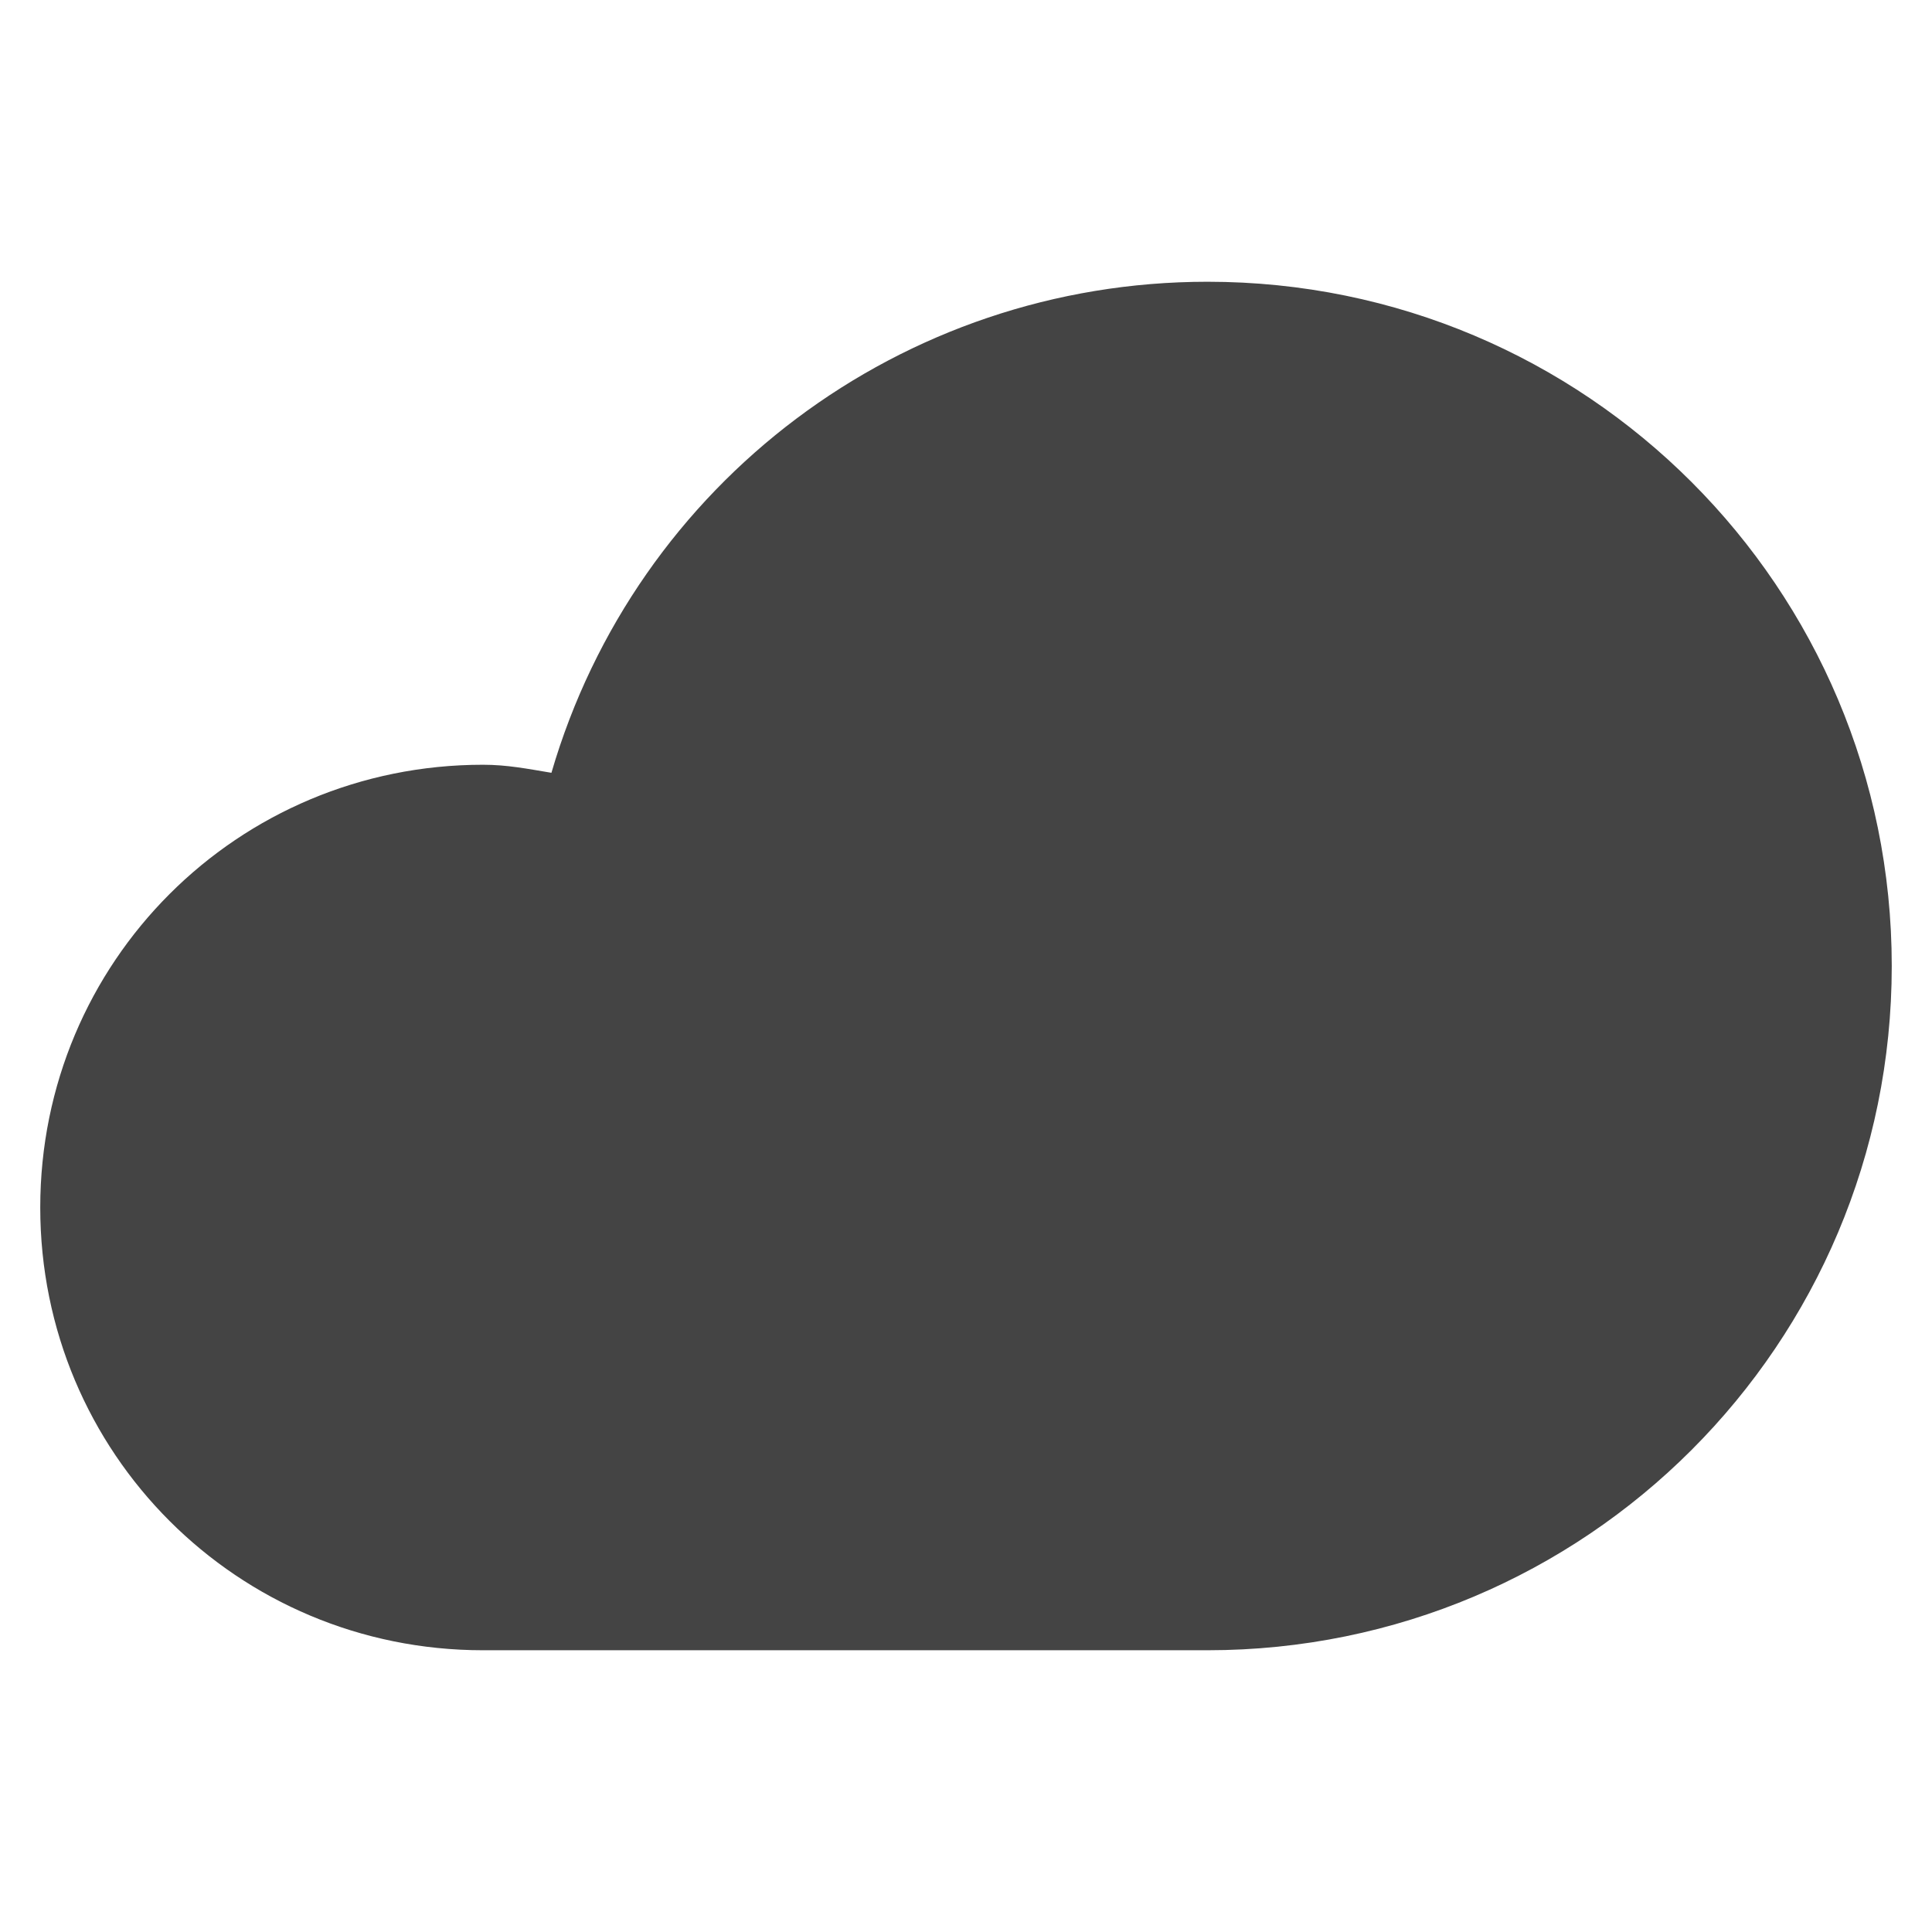
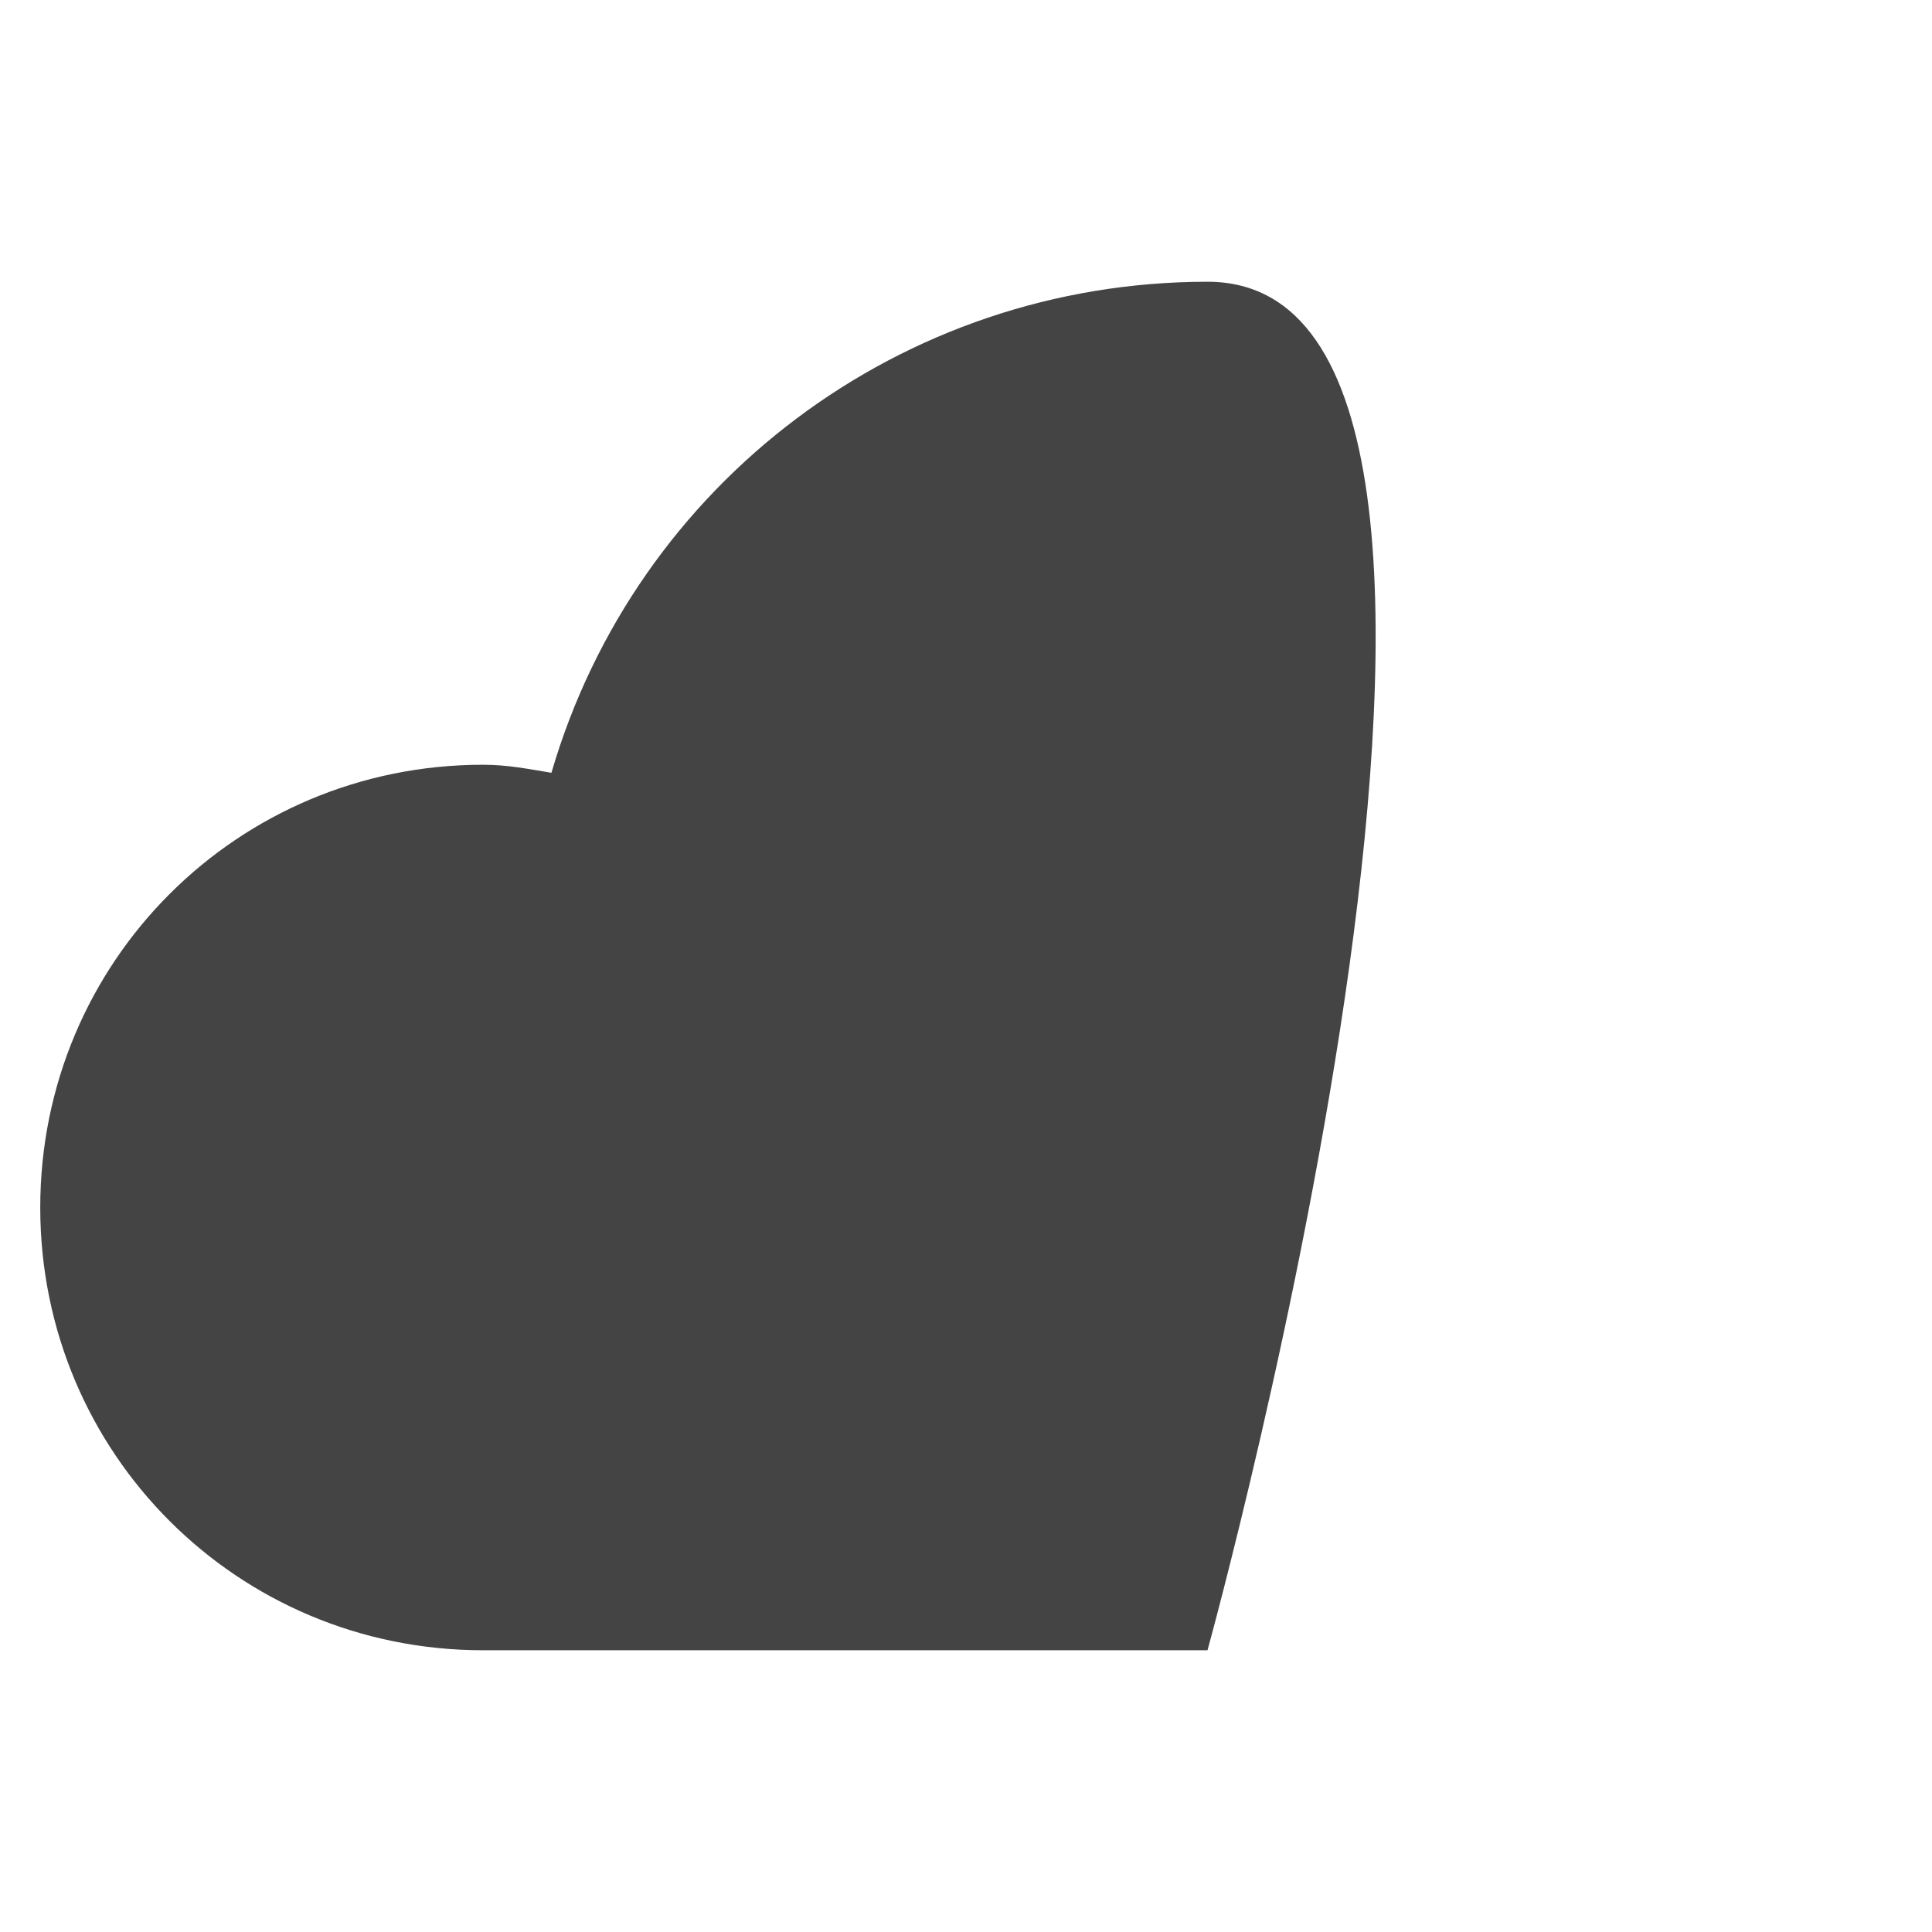
<svg xmlns="http://www.w3.org/2000/svg" version="1.1" x="0px" y="0px" viewBox="0 0 48 48" xml:space="preserve" width="48" height="48">
  <g class="nc-icon-wrapper">
-     <path fill="#444444" d="M30,7c-7.6,0-14.2,5-16.3,12.2C13.1,19.1,12.6,19,12,19C5.9,19,1,23.9,1,30s4.9,11,11,11h18 c9.4,0,17-7.6,17-17S39.4,7,30,7z" />
+     <path fill="#444444" d="M30,7c-7.6,0-14.2,5-16.3,12.2C13.1,19.1,12.6,19,12,19C5.9,19,1,23.9,1,30s4.9,11,11,11h18 S39.4,7,30,7z" />
  </g>
</svg>